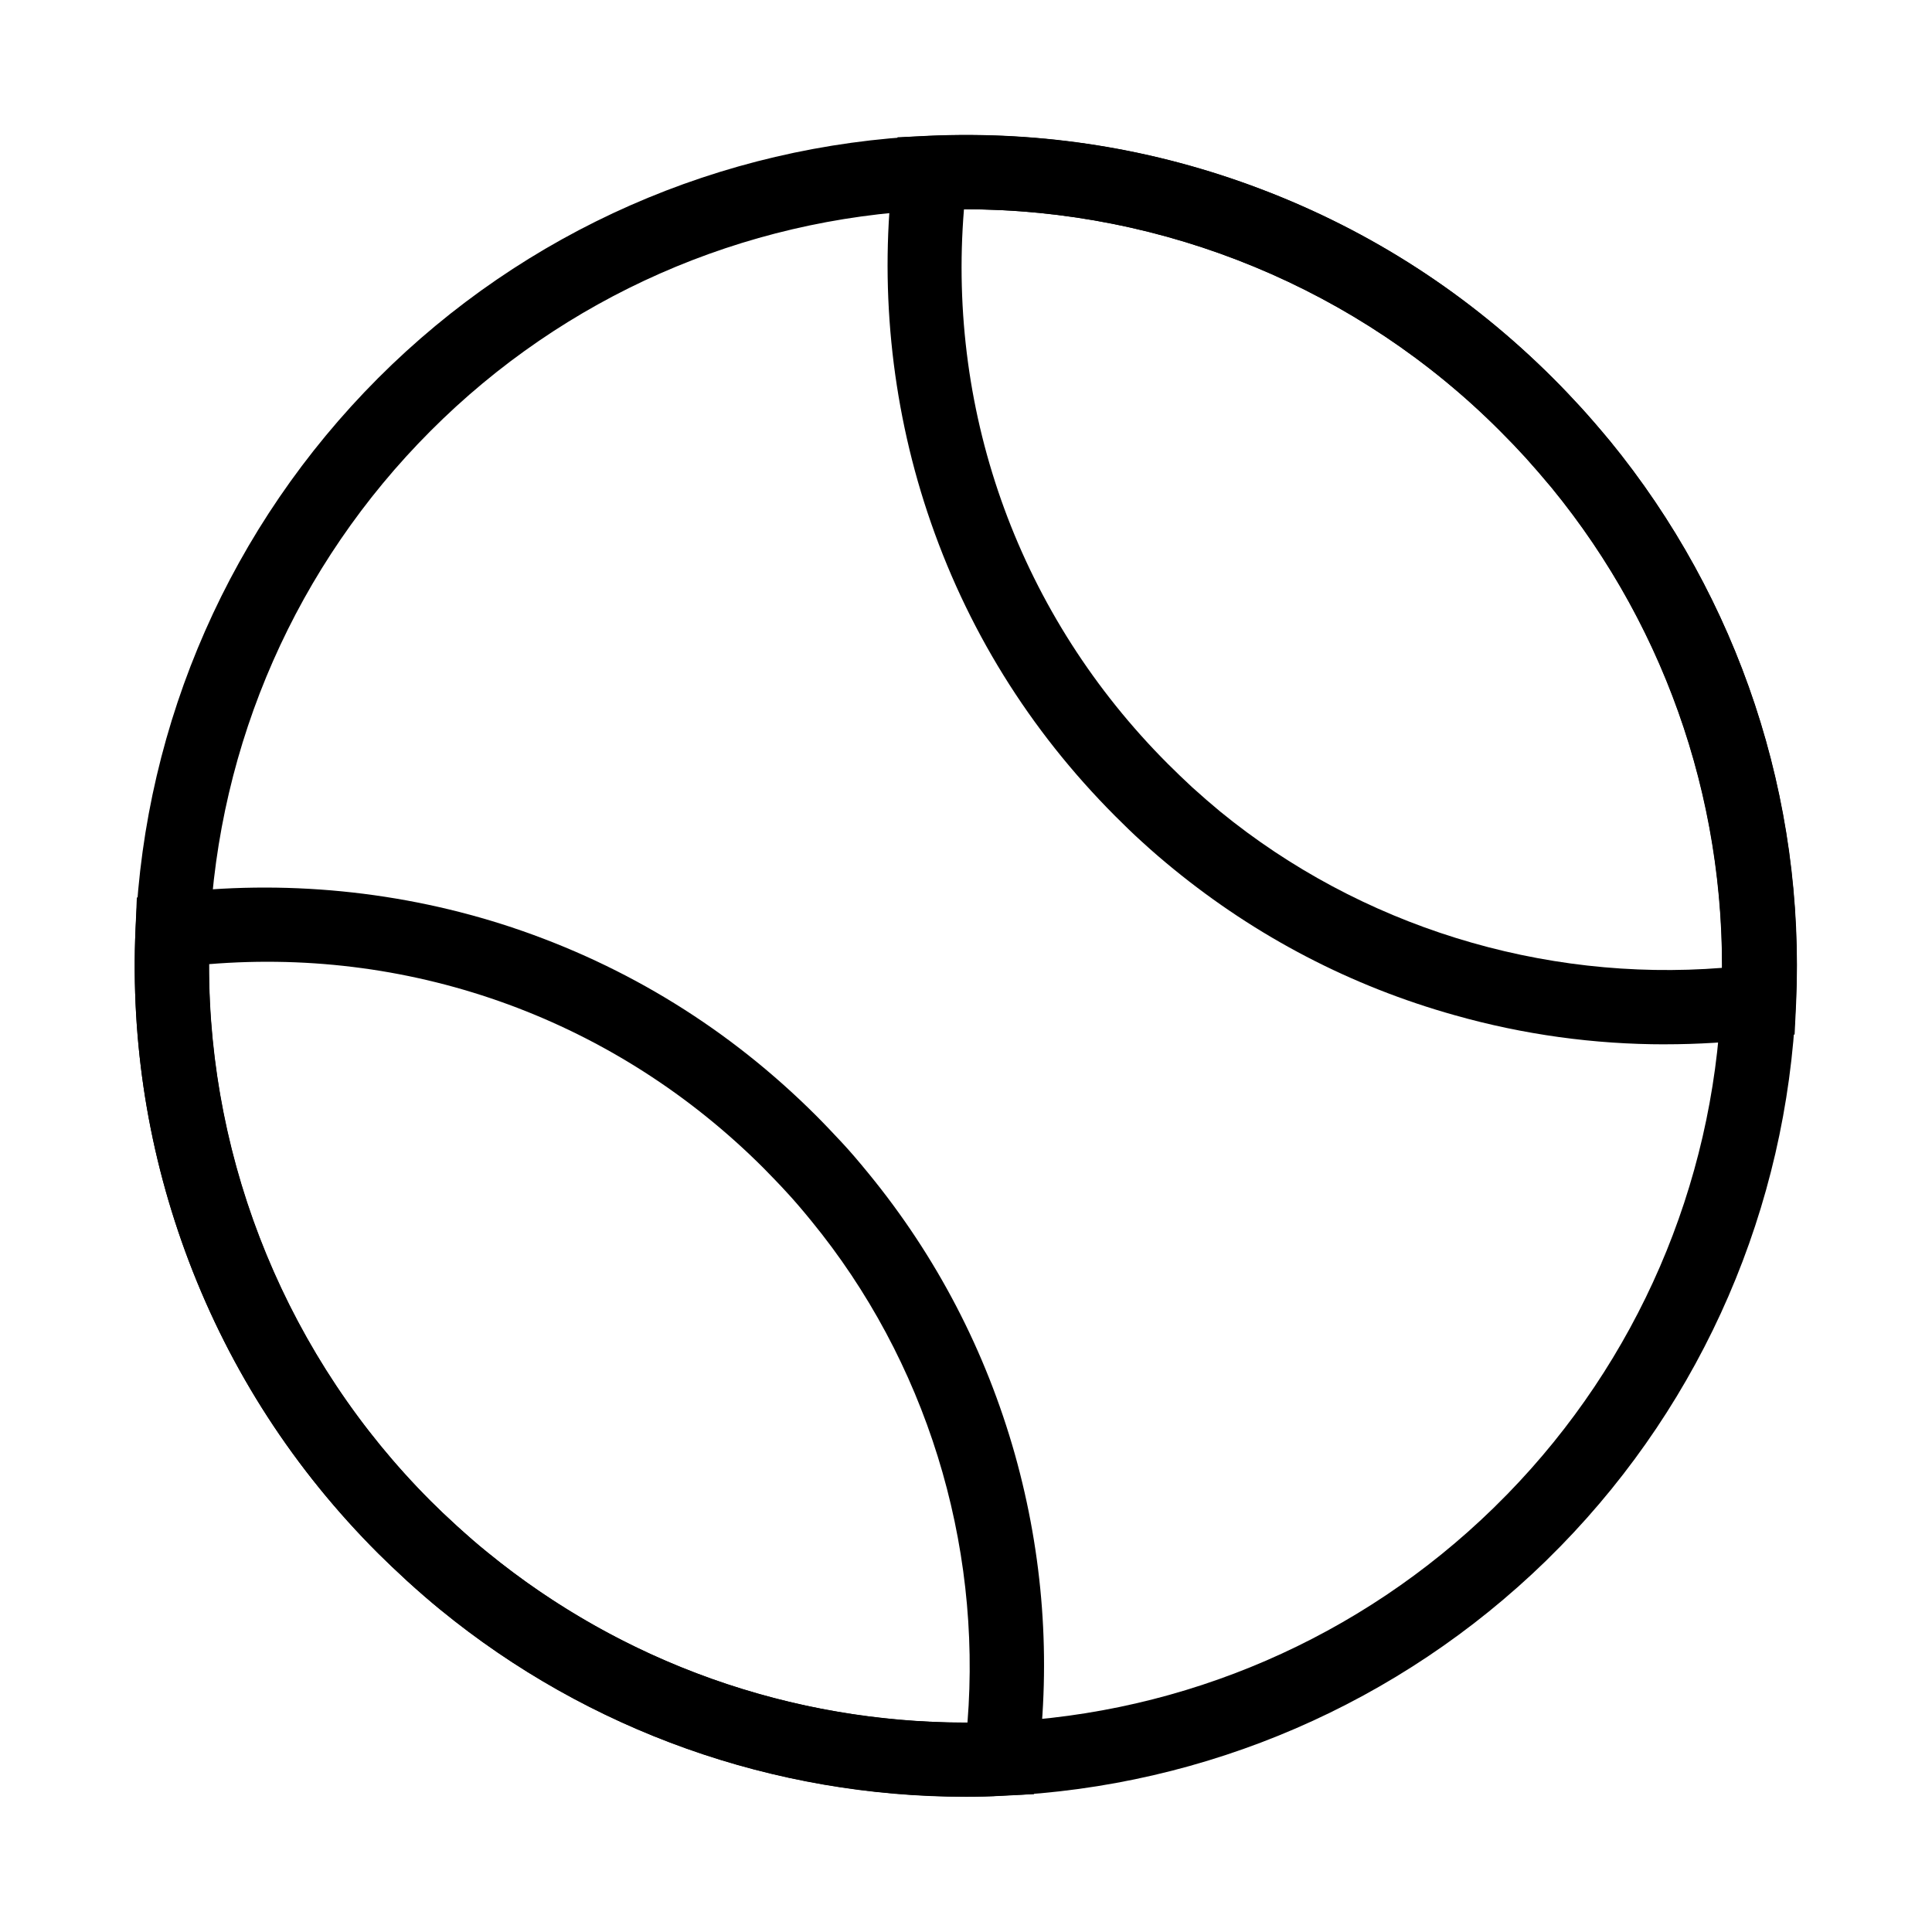
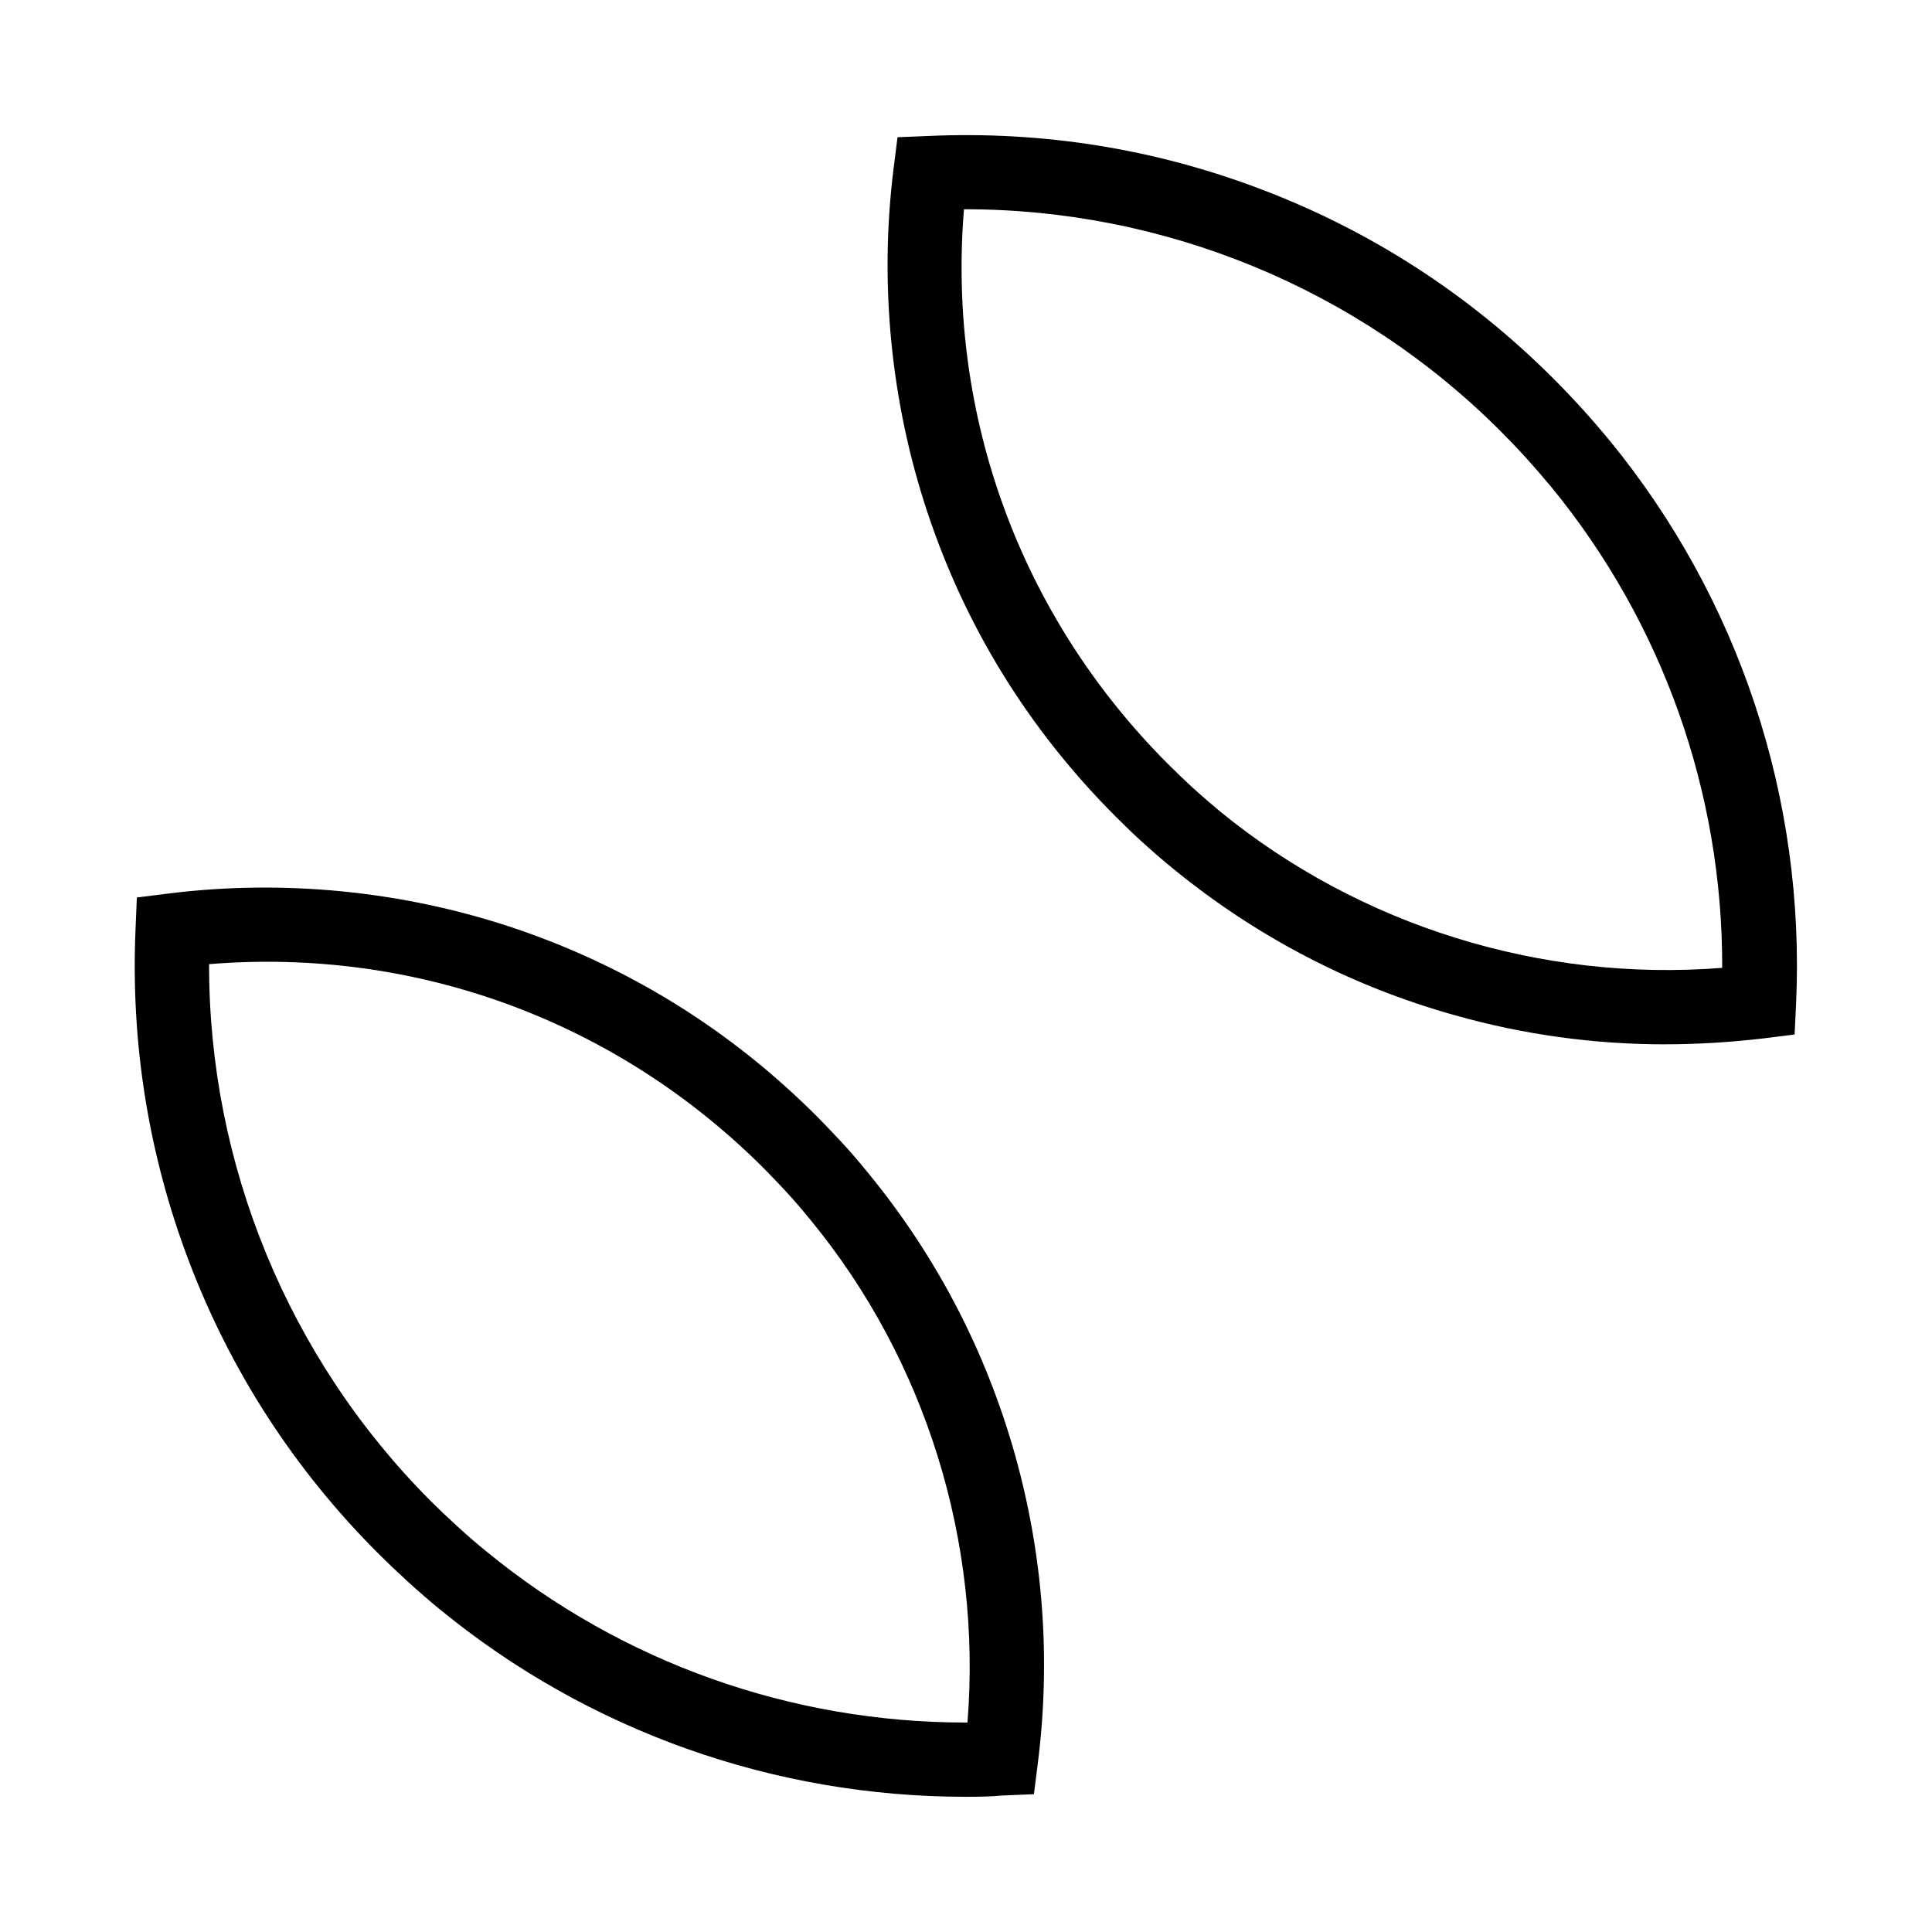
<svg xmlns="http://www.w3.org/2000/svg" fill="#000000" width="800px" height="800px" version="1.1" viewBox="144 144 512 512">
  <g>
-     <path d="m399.95 620.12c-50.871 0-99.977-17.418-139.29-49.594-2.656-2.164-5.559-4.676-8.809-7.625-3.051-2.805-5.461-5.117-7.625-7.231-22.238-22.238-39.113-48.266-50.184-77.441-10.676-28.195-15.449-57.812-14.121-88.07 2.461-55.055 25.289-106.86 64.254-145.93 38.918-38.965 90.773-61.797 145.93-64.254 30.207-1.328 59.828 3.394 88.02 14.121 29.176 11.07 55.25 27.945 77.492 50.184 2.707 2.707 5.066 5.215 7.281 7.625 2.461 2.707 4.922 5.559 7.578 8.758l0.051 0.051c34.293 41.918 51.855 94.859 49.398 149.12-2.41 54.07-24.5 105.14-62.289 143.86l-4.031 4.031c-38.773 37.688-89.844 59.777-143.87 62.188-3.293 0.148-6.543 0.199-9.789 0.199zm-0.195-420.66c-2.902 0-5.856 0.051-8.809 0.195-50.234 2.262-97.418 23.027-132.84 58.547-35.523 35.57-56.285 82.754-58.547 132.89-2.461 56.09 18.844 111 58.547 150.7 1.918 1.918 4.133 4.035 6.988 6.641 2.953 2.656 5.559 4.922 7.969 6.887 38.129 31.191 86.348 47.184 135.79 45.02 49.152-2.164 95.645-22.289 130.92-56.68l3.738-3.738c34.34-35.227 54.465-81.723 56.629-130.92 2.215-49.398-13.727-97.613-44.969-135.74-2.461-2.953-4.723-5.559-6.938-8.02l-0.051-0.051c-1.969-2.164-4.133-4.43-6.594-6.887-37.535-37.73-88.805-58.84-141.84-58.84z" />
    <path d="m399.95 620.17c-50.824 0-99.977-17.418-139.29-49.594-2.656-2.164-5.559-4.676-8.809-7.625l-0.051-0.051c-3.051-2.805-5.461-5.117-7.578-7.231-22.238-22.238-39.113-48.316-50.184-77.492-10.672-28.141-15.445-57.758-14.117-88.016l0.344-8.316 8.215-1.031c30.504-3.836 62.043-0.738 91.168 8.953 30.504 10.184 57.664 26.961 80.59 49.84 2.312 2.312 4.574 4.723 6.789 7.086 2.215 2.363 4.477 5.019 7.133 8.266 18.055 22.043 31.094 47.133 38.82 74.539 7.477 26.715 9.543 54.219 6.051 81.77l-1.031 8.215-8.316 0.344c-3.242 0.297-6.492 0.344-9.738 0.344zm-134.86-71.781c2.953 2.707 5.559 4.969 7.969 6.887 35.816 29.324 80.59 45.215 126.89 45.215h0.441c3.836-47.871-11.07-95.941-41.426-132.99-2.41-2.953-4.43-5.312-6.394-7.43-2.016-2.215-4.133-4.379-6.199-6.496-39.109-39.109-92.297-58.543-146.96-54.066-0.098 53.137 21.059 104.55 58.746 142.29 1.918 1.918 4.082 3.984 6.934 6.594z" />
    <path d="m585.24 420.76c-18.793 0-37.492-2.559-55.742-7.723-27.406-7.676-52.496-20.762-74.539-38.77-2.656-2.164-5.363-4.477-8.266-7.133-2.461-2.215-4.82-4.527-7.133-6.84-22.879-22.926-39.656-50.035-49.789-80.539-9.691-29.125-12.793-60.664-8.953-91.168l1.031-8.215 8.316-0.344c30.207-1.328 59.828 3.394 88.02 14.121 29.176 11.07 55.25 27.945 77.492 50.184 2.707 2.707 5.066 5.215 7.281 7.625 2.461 2.707 4.922 5.559 7.578 8.758l0.051 0.051c34.293 41.918 51.855 94.859 49.398 149.12l-0.395 8.266-8.215 1.031c-8.82 1.027-17.48 1.57-26.137 1.57zm-185.78-221.3c-4.477 54.711 14.957 107.85 54.023 146.96 2.117 2.117 4.281 4.184 6.445 6.199 2.609 2.363 5.066 4.477 7.43 6.445 37.145 30.355 85.215 45.215 133.04 41.426 0.148-46.395-15.742-91.316-45.164-127.28-2.461-2.953-4.723-5.559-6.938-8.02l-0.051-0.051c-1.969-2.164-4.133-4.43-6.594-6.887-37.641-37.734-89.055-58.891-142.19-58.793z" />
  </g>
</svg>